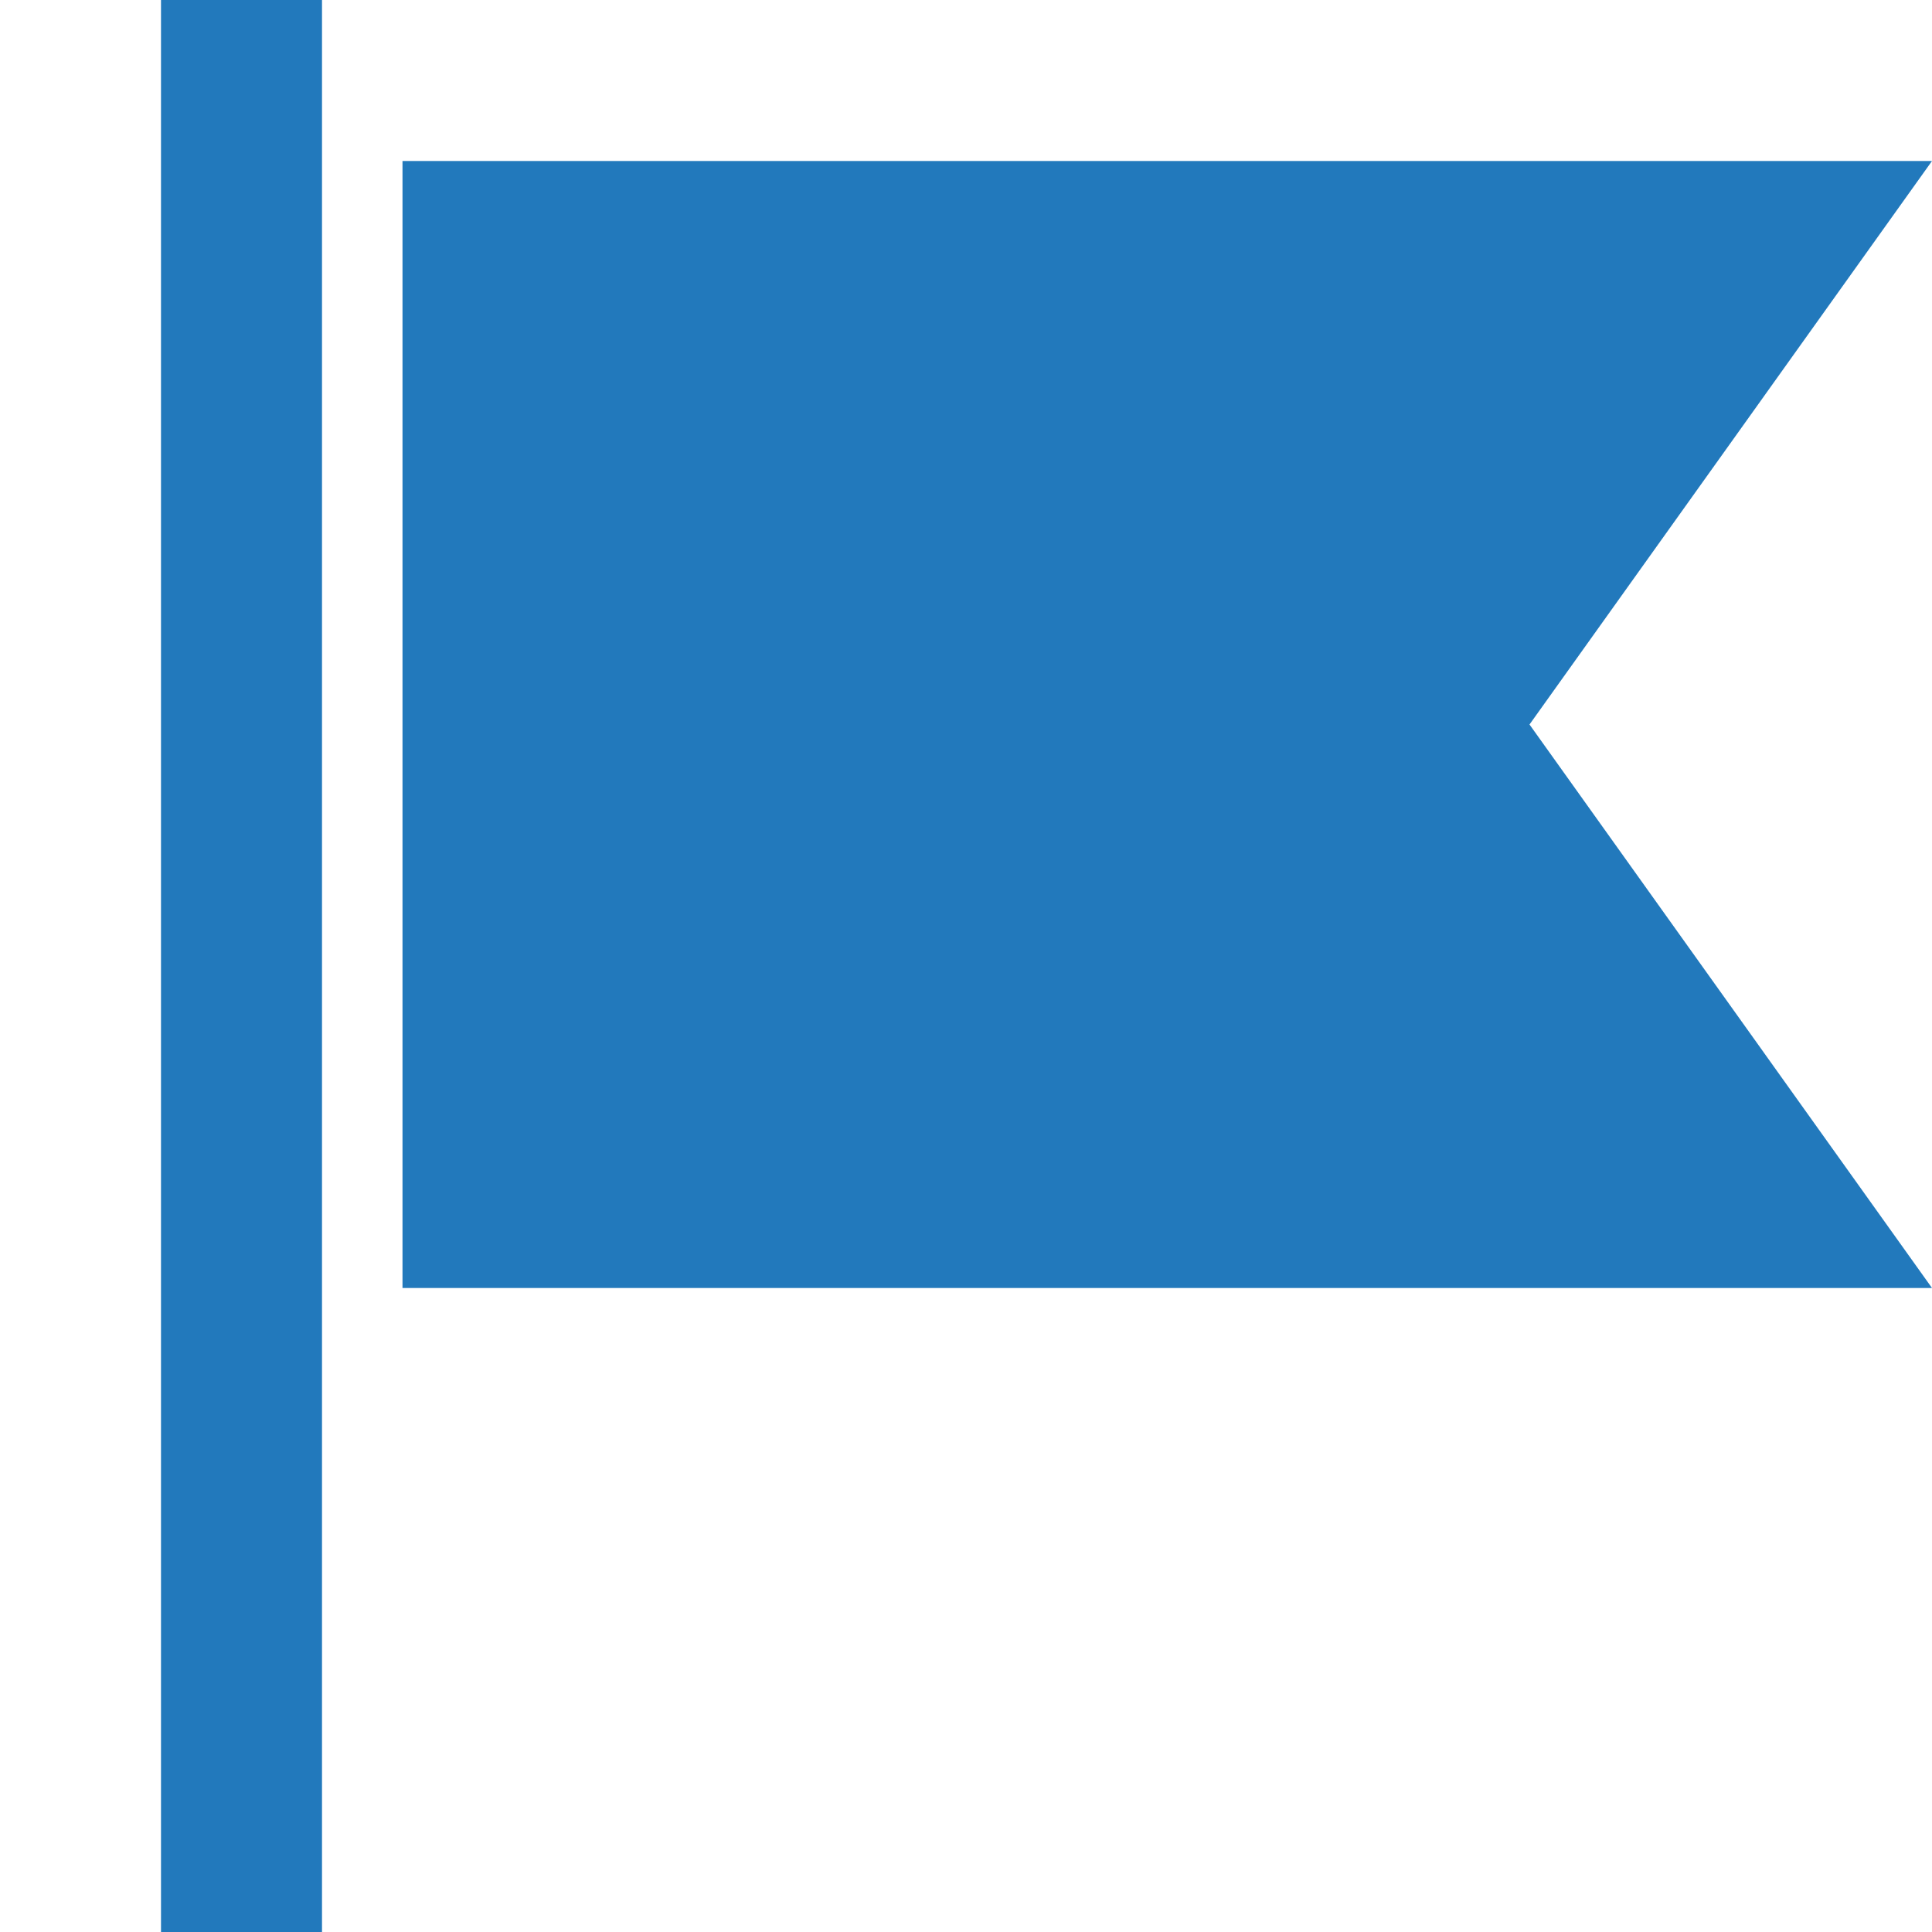
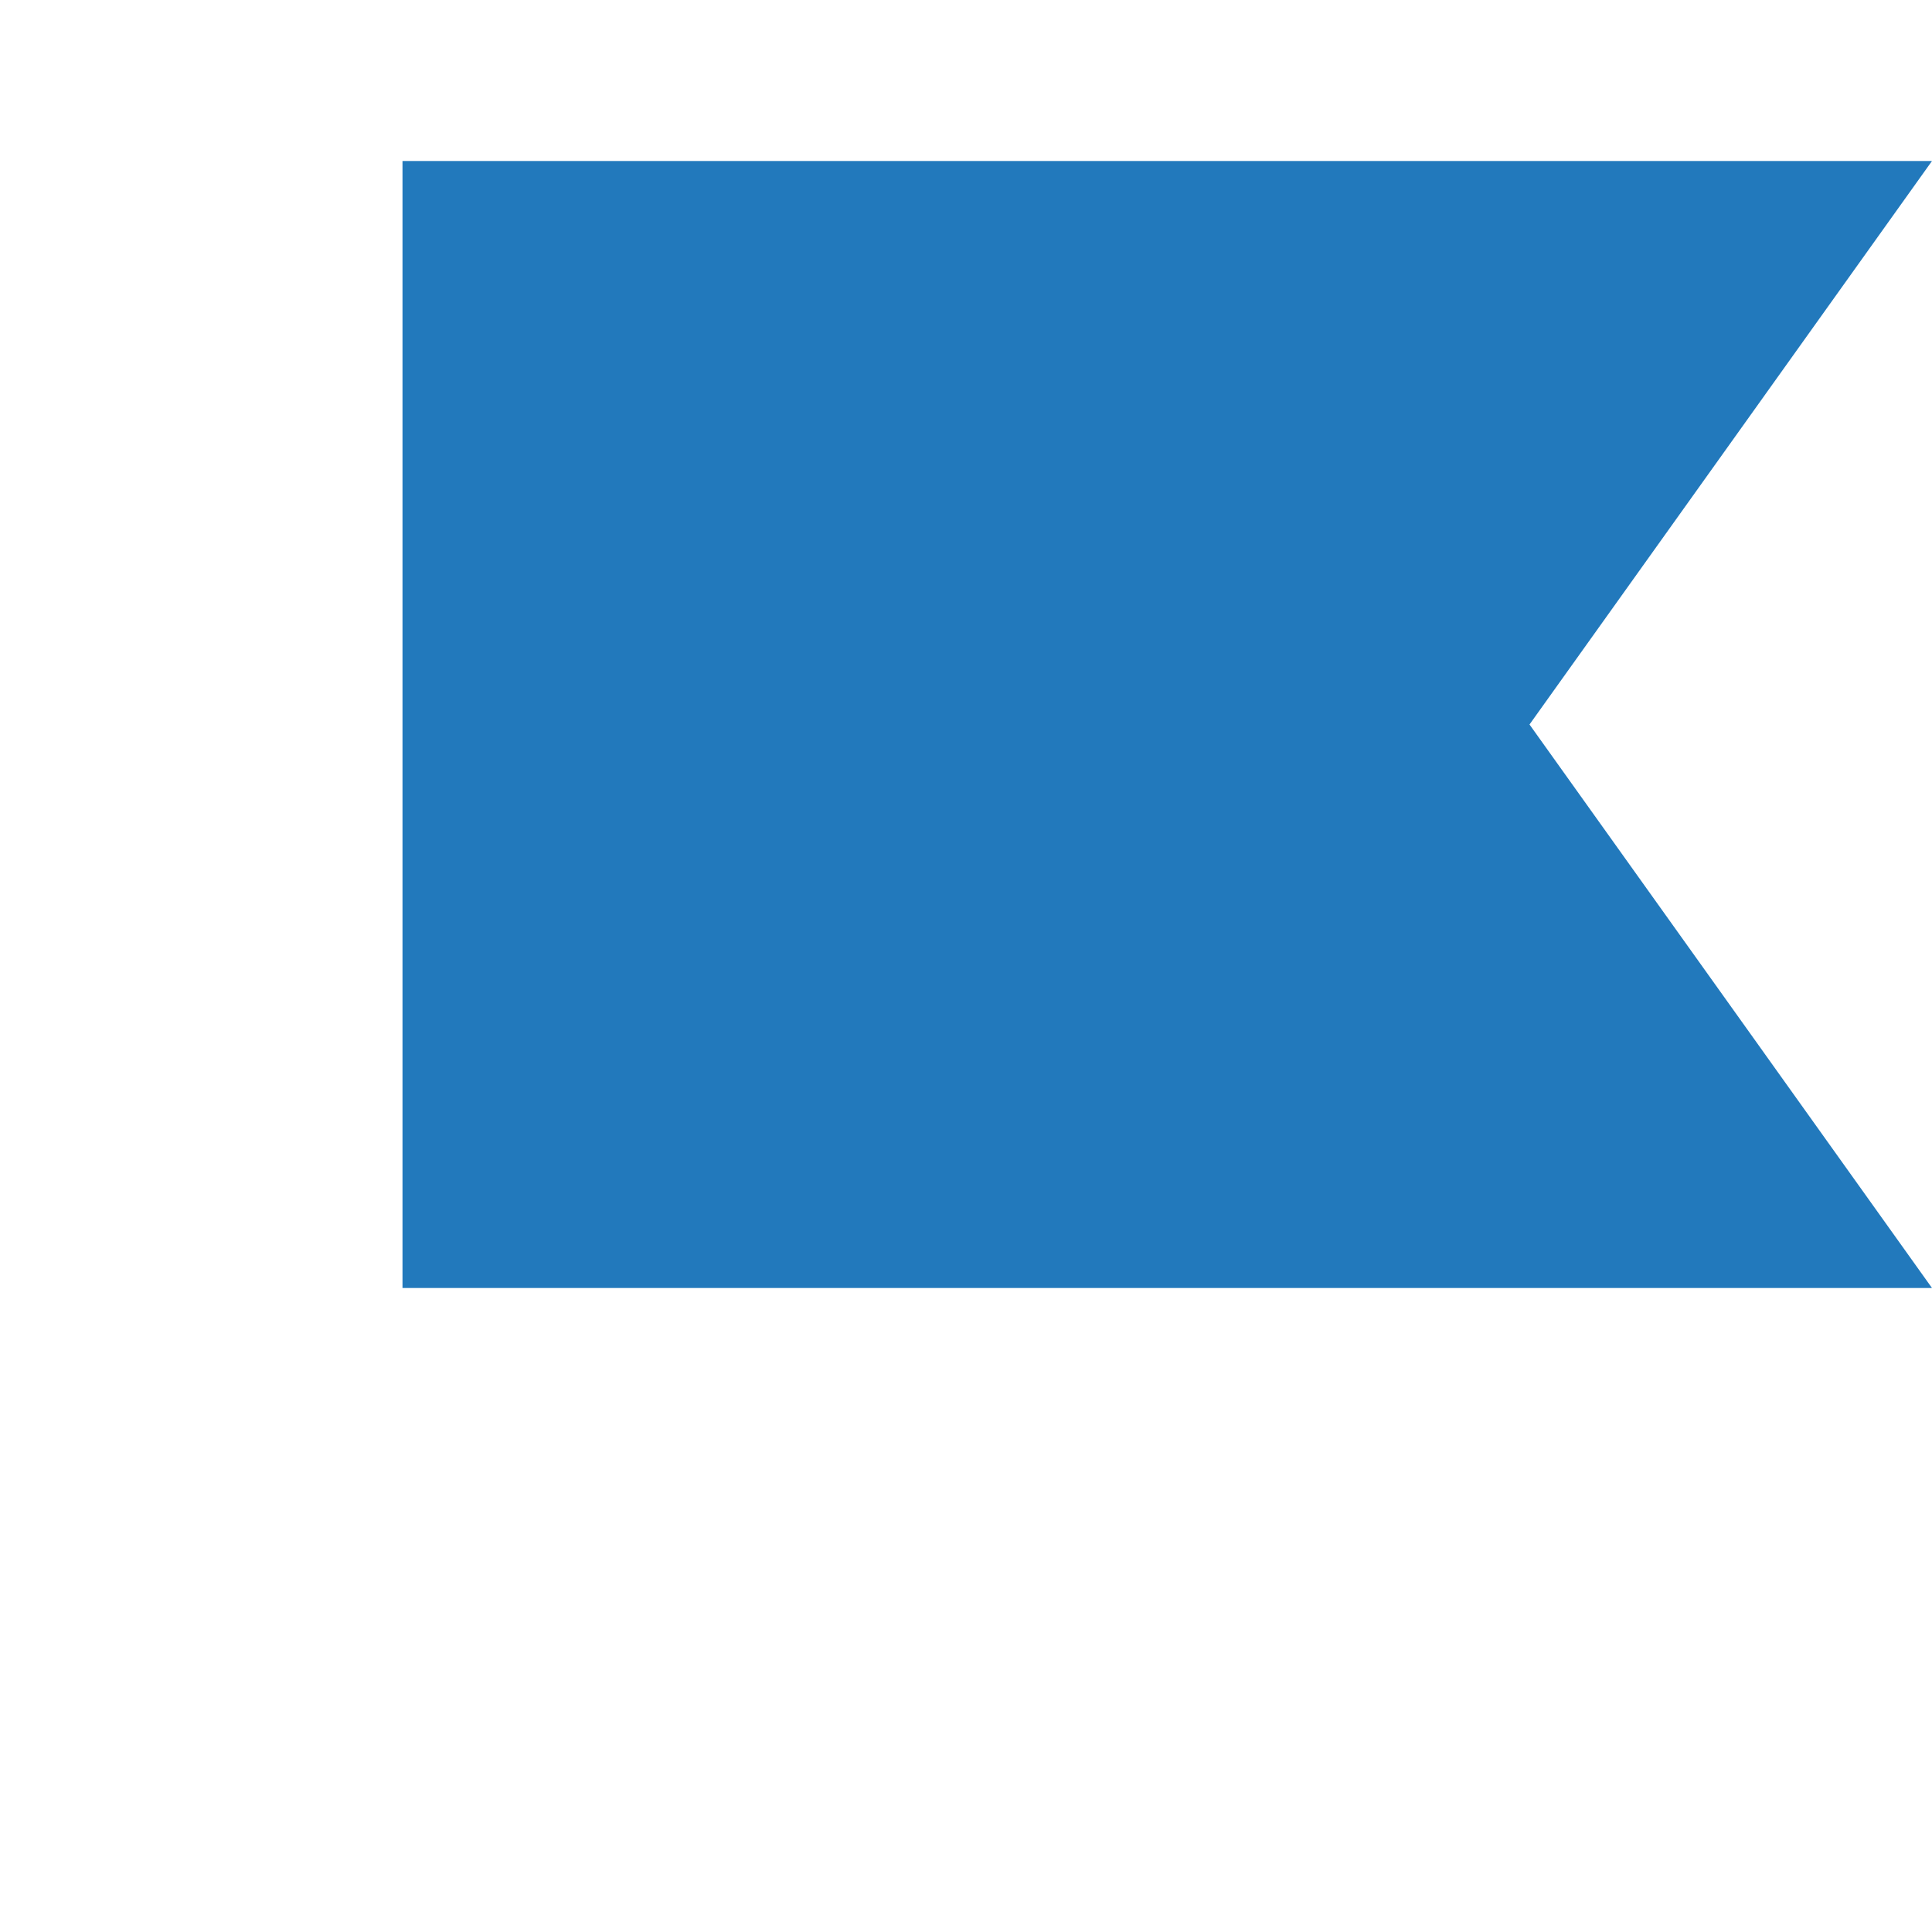
<svg xmlns="http://www.w3.org/2000/svg" width="90" height="90" viewBox="0 0 90 90" fill="none">
-   <path d="M7.5 0H15V90H7.5V0Z" fill="#2279BC" />
  <path d="M90 7.5H18.75V60H90L71.25 33.75L90 7.5Z" fill="#2279BC" />
</svg>